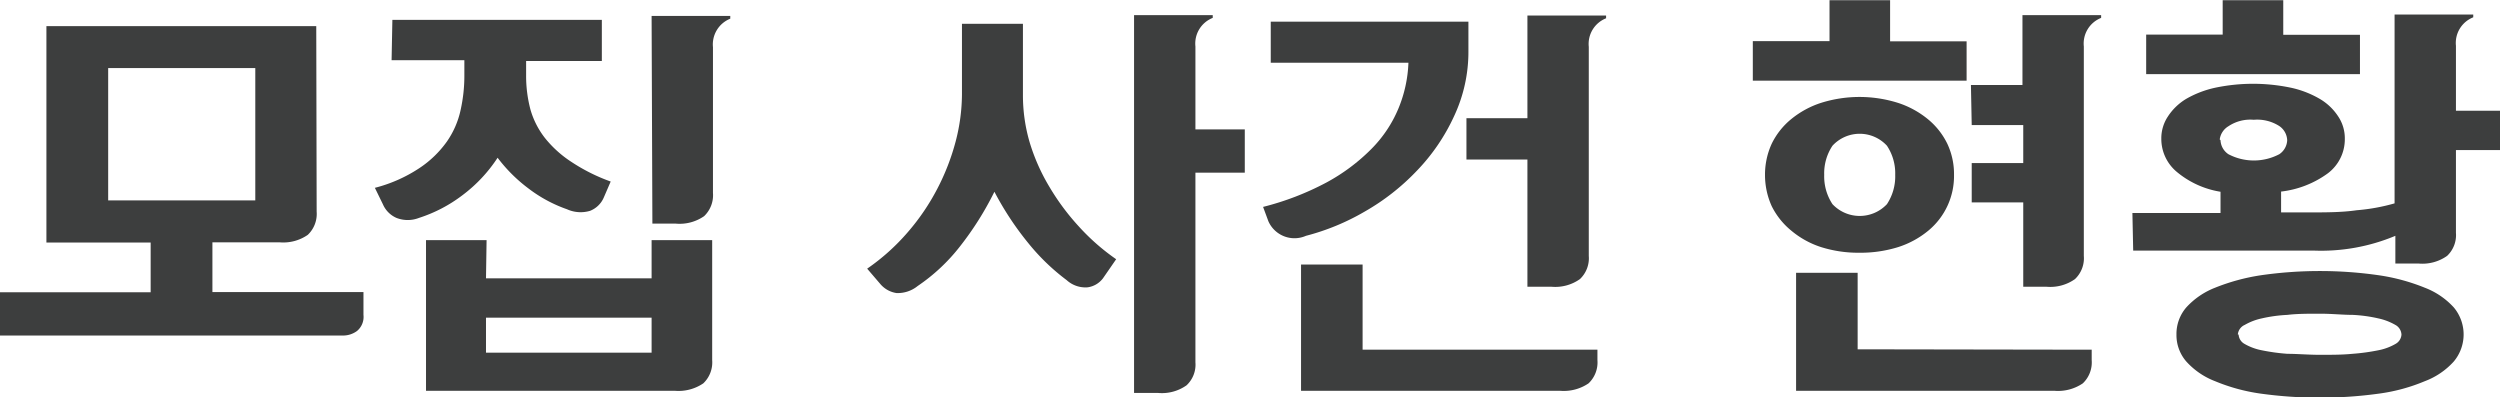
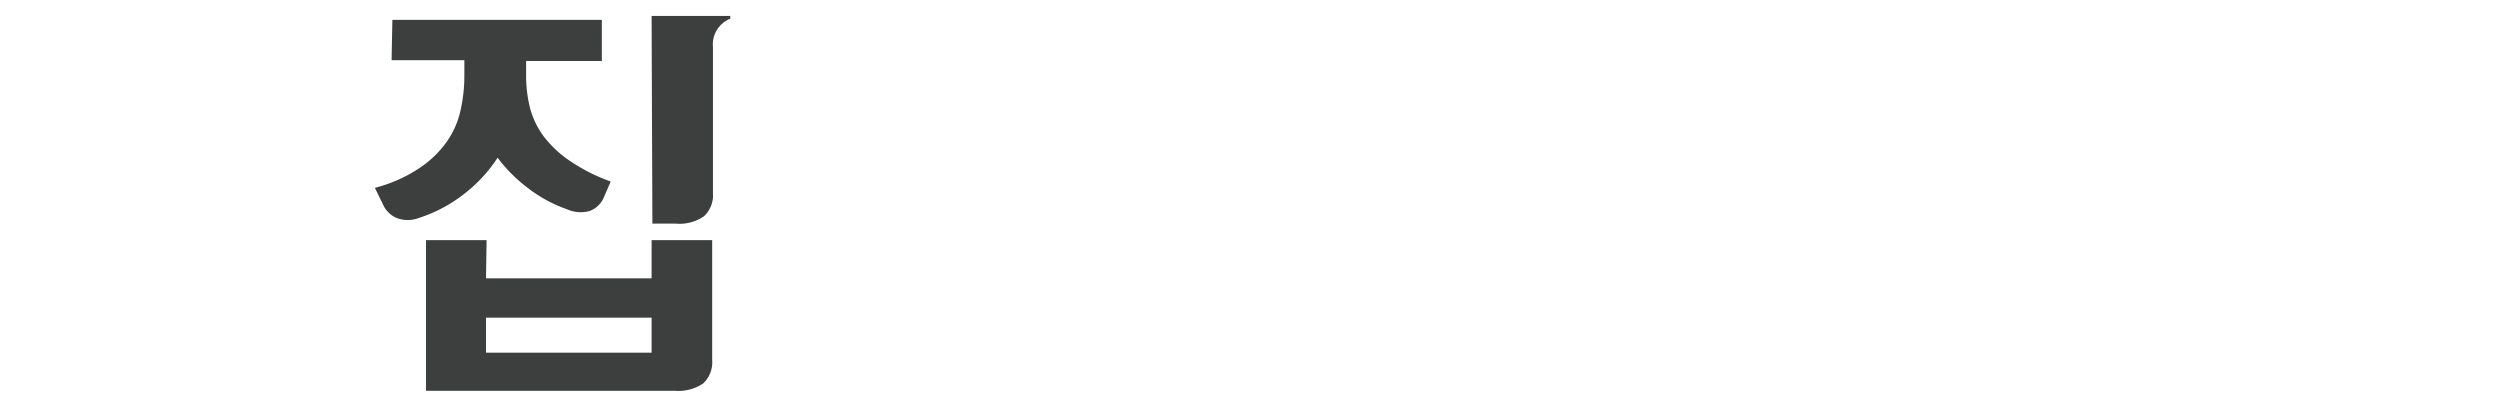
<svg xmlns="http://www.w3.org/2000/svg" id="Layer_1" data-name="Layer 1" viewBox="0 0 127.11 20.2">
  <defs>
    <style>.cls-1{fill:#3d3e3e;}</style>
  </defs>
-   <path class="cls-1" d="M244.44,401.75a1.47,1.47,0,0,1-.45,1.18,2.18,2.18,0,0,1-1.44.38h-3.41v2.53h7.68V407a.93.93,0,0,1-.33.82,1.2,1.2,0,0,1-.73.23H228.34v-2.2H236v-2.53h-5.3v-11h13.72Zm-10.6-.57h7.48v-6.73h-7.48Z" transform="translate(-228.34 -390.99)" />
  <path class="cls-1" d="M248.29,392h10.65v2.09h-3.85v.75a6.69,6.69,0,0,0,.22,1.72,4.24,4.24,0,0,0,.74,1.45,5.66,5.66,0,0,0,1.34,1.21,9.24,9.24,0,0,0,2,1l-.35.81a1.26,1.26,0,0,1-.7.68,1.68,1.68,0,0,1-1.17-.08,7.06,7.06,0,0,1-1.95-1.05,7.83,7.83,0,0,1-1.58-1.57,7.51,7.51,0,0,1-1.78,1.9,7.37,7.37,0,0,1-2.22,1.16,1.57,1.57,0,0,1-1.14,0,1.33,1.33,0,0,1-.69-.69l-.41-.84a7.42,7.42,0,0,0,2.26-1,5.32,5.32,0,0,0,1.4-1.35,4.44,4.44,0,0,0,.7-1.61,8,8,0,0,0,.19-1.78v-.75h-3.7Zm4.76,13.14h8.42V403.2h3.08v6.1a1.47,1.47,0,0,1-.45,1.18,2.24,2.24,0,0,1-1.44.38H250V403.2h3.08Zm8.42,2h-8.42v1.78h8.42Zm0-15.34h4v.14a1.41,1.41,0,0,0-.88,1.45v7.41a1.47,1.47,0,0,1-.45,1.18,2.18,2.18,0,0,1-1.44.38h-1.19Z" transform="translate(-228.34 -390.99)" />
-   <path class="cls-1" d="M284.42,405.14a1.18,1.18,0,0,1-.79.46,1.42,1.42,0,0,1-1.06-.37,10.85,10.85,0,0,1-1.94-1.87,15.45,15.45,0,0,1-1.73-2.62,15.87,15.87,0,0,1-1.76,2.79,9.41,9.41,0,0,1-2.14,2,1.61,1.61,0,0,1-1.08.36,1.34,1.34,0,0,1-.83-.47l-.66-.77a10.83,10.83,0,0,0,2.07-1.86,11.34,11.34,0,0,0,1.5-2.21,11.56,11.56,0,0,0,.93-2.4,9.67,9.67,0,0,0,.32-2.4V392.2h3.1v3.61a8.51,8.51,0,0,0,.34,2.41,10,10,0,0,0,1,2.26,12,12,0,0,0,1.48,2,11.07,11.07,0,0,0,1.92,1.69ZM286,391.76h4v.14a1.4,1.4,0,0,0-.88,1.45v4.22h2.51v2.2h-2.51v9.64a1.44,1.44,0,0,1-.45,1.17,2.17,2.17,0,0,1-1.44.39H286Z" transform="translate(-228.34 -390.99)" />
-   <path class="cls-1" d="M292.56,401.51a14.22,14.22,0,0,0,3.22-1.24,9.7,9.7,0,0,0,2.29-1.71,6.41,6.41,0,0,0,1.37-2.05,6.68,6.68,0,0,0,.51-2.33h-7v-2.09H303v1.46a7.7,7.7,0,0,1-.73,3.35,10,10,0,0,1-1.89,2.77,11.5,11.5,0,0,1-2.64,2.07,11.8,11.8,0,0,1-3,1.24,1.45,1.45,0,0,1-1.91-.74Zm17,7.26v.53a1.47,1.47,0,0,1-.45,1.18,2.24,2.24,0,0,1-1.44.38H294.49v-6.42h3.13v4.33ZM302.9,397H306v-5.22h4v.14a1.4,1.4,0,0,0-.88,1.45V404a1.46,1.46,0,0,1-.45,1.18,2.17,2.17,0,0,1-1.44.39H306v-6.47h-3.1Z" transform="translate(-228.34 -390.99)" />
-   <path class="cls-1" d="M317.46,393.08h3.9V391h3.08v2.09h3.89v2H317.46Zm5.41,10.76a6.29,6.29,0,0,1-1.95-.29,4.52,4.52,0,0,1-1.5-.83,3.77,3.77,0,0,1-1-1.25,3.84,3.84,0,0,1-.34-1.59,3.76,3.76,0,0,1,.34-1.58,3.71,3.71,0,0,1,1-1.26,4.66,4.66,0,0,1,1.51-.82,6.52,6.52,0,0,1,3.91,0,4.66,4.66,0,0,1,1.51.82,3.71,3.71,0,0,1,1,1.26,3.62,3.62,0,0,1,.34,1.58,3.6,3.6,0,0,1-1.31,2.84,4.62,4.62,0,0,1-1.52.83A6.42,6.42,0,0,1,322.87,403.84Zm11.82,4.93v.53a1.47,1.47,0,0,1-.45,1.18,2.24,2.24,0,0,1-1.44.38H319.66v-6h3.13v3.89Zm-13.6-8.89a2.56,2.56,0,0,0,.42,1.49,1.9,1.9,0,0,0,2.77,0,2.56,2.56,0,0,0,.42-1.49,2.53,2.53,0,0,0-.42-1.48,1.88,1.88,0,0,0-2.77,0A2.53,2.53,0,0,0,321.09,399.88Zm7.46-4.57h2.62v-3.55h4v.14a1.4,1.4,0,0,0-.88,1.45V404a1.46,1.46,0,0,1-.45,1.18,2.17,2.17,0,0,1-1.44.39h-1.19v-4.29h-2.62v-2h2.62v-1.93h-2.62Z" transform="translate(-228.34 -390.99)" />
-   <path class="cls-1" d="M336.76,401.82h4.48v-1.08a4.61,4.61,0,0,1-2.21-1,2.18,2.18,0,0,1-.8-1.69,2,2,0,0,1,.33-1.13,2.87,2.87,0,0,1,.93-.9,5.13,5.13,0,0,1,1.48-.57,9.36,9.36,0,0,1,3.85,0,5,5,0,0,1,1.47.57,2.81,2.81,0,0,1,.94.9,2,2,0,0,1,.33,1.13,2.17,2.17,0,0,1-.86,1.75,5,5,0,0,1-2.38.93v1.06h1.37c.89,0,1.72,0,2.47-.11a9.86,9.86,0,0,0,1.93-.35v-9.6h4v.14a1.4,1.4,0,0,0-.88,1.45v3.3h2.29v2h-2.29v4.21a1.45,1.45,0,0,1-.45,1.17,2.17,2.17,0,0,1-1.44.39h-1.19v-1.41a9.77,9.77,0,0,1-4.18.75h-9.15Zm.7-9.07h3.89V391h3.08v1.76h3.9v2H337.46ZM339,408a2.06,2.06,0,0,1,.5-1.38,3.9,3.9,0,0,1,1.46-1,10.42,10.42,0,0,1,2.3-.63,21,21,0,0,1,6.06,0,10.07,10.07,0,0,1,2.31.63,3.86,3.86,0,0,1,1.47,1,2.14,2.14,0,0,1,0,2.75,3.77,3.77,0,0,1-1.47,1,9.15,9.15,0,0,1-2.31.63,22,22,0,0,1-6.06,0,9.43,9.43,0,0,1-2.3-.63,3.8,3.8,0,0,1-1.46-1A2.05,2.05,0,0,1,339,408Zm2.24-9.88a.9.9,0,0,0,.4.71,2.78,2.78,0,0,0,2.59,0,.9.9,0,0,0,.4-.71.91.91,0,0,0-.4-.72,2.08,2.08,0,0,0-1.3-.32,2,2,0,0,0-1.29.33A.92.92,0,0,0,341.2,398.08Zm.92,9.88a.58.58,0,0,0,.31.48,2.79,2.79,0,0,0,.87.32,10.13,10.13,0,0,0,1.31.18c.5,0,1.05.05,1.65.05s1.13,0,1.64-.05a10.56,10.56,0,0,0,1.32-.18,2.79,2.79,0,0,0,.87-.32.58.58,0,0,0,.31-.48.59.59,0,0,0-.31-.49,3,3,0,0,0-.86-.33,7.4,7.4,0,0,0-1.31-.18c-.51,0-1.06-.06-1.66-.06s-1.16,0-1.66.06a7.4,7.4,0,0,0-1.31.18,3,3,0,0,0-.86.33A.59.59,0,0,0,342.12,408Z" transform="translate(-228.34 -390.99)" />
</svg>